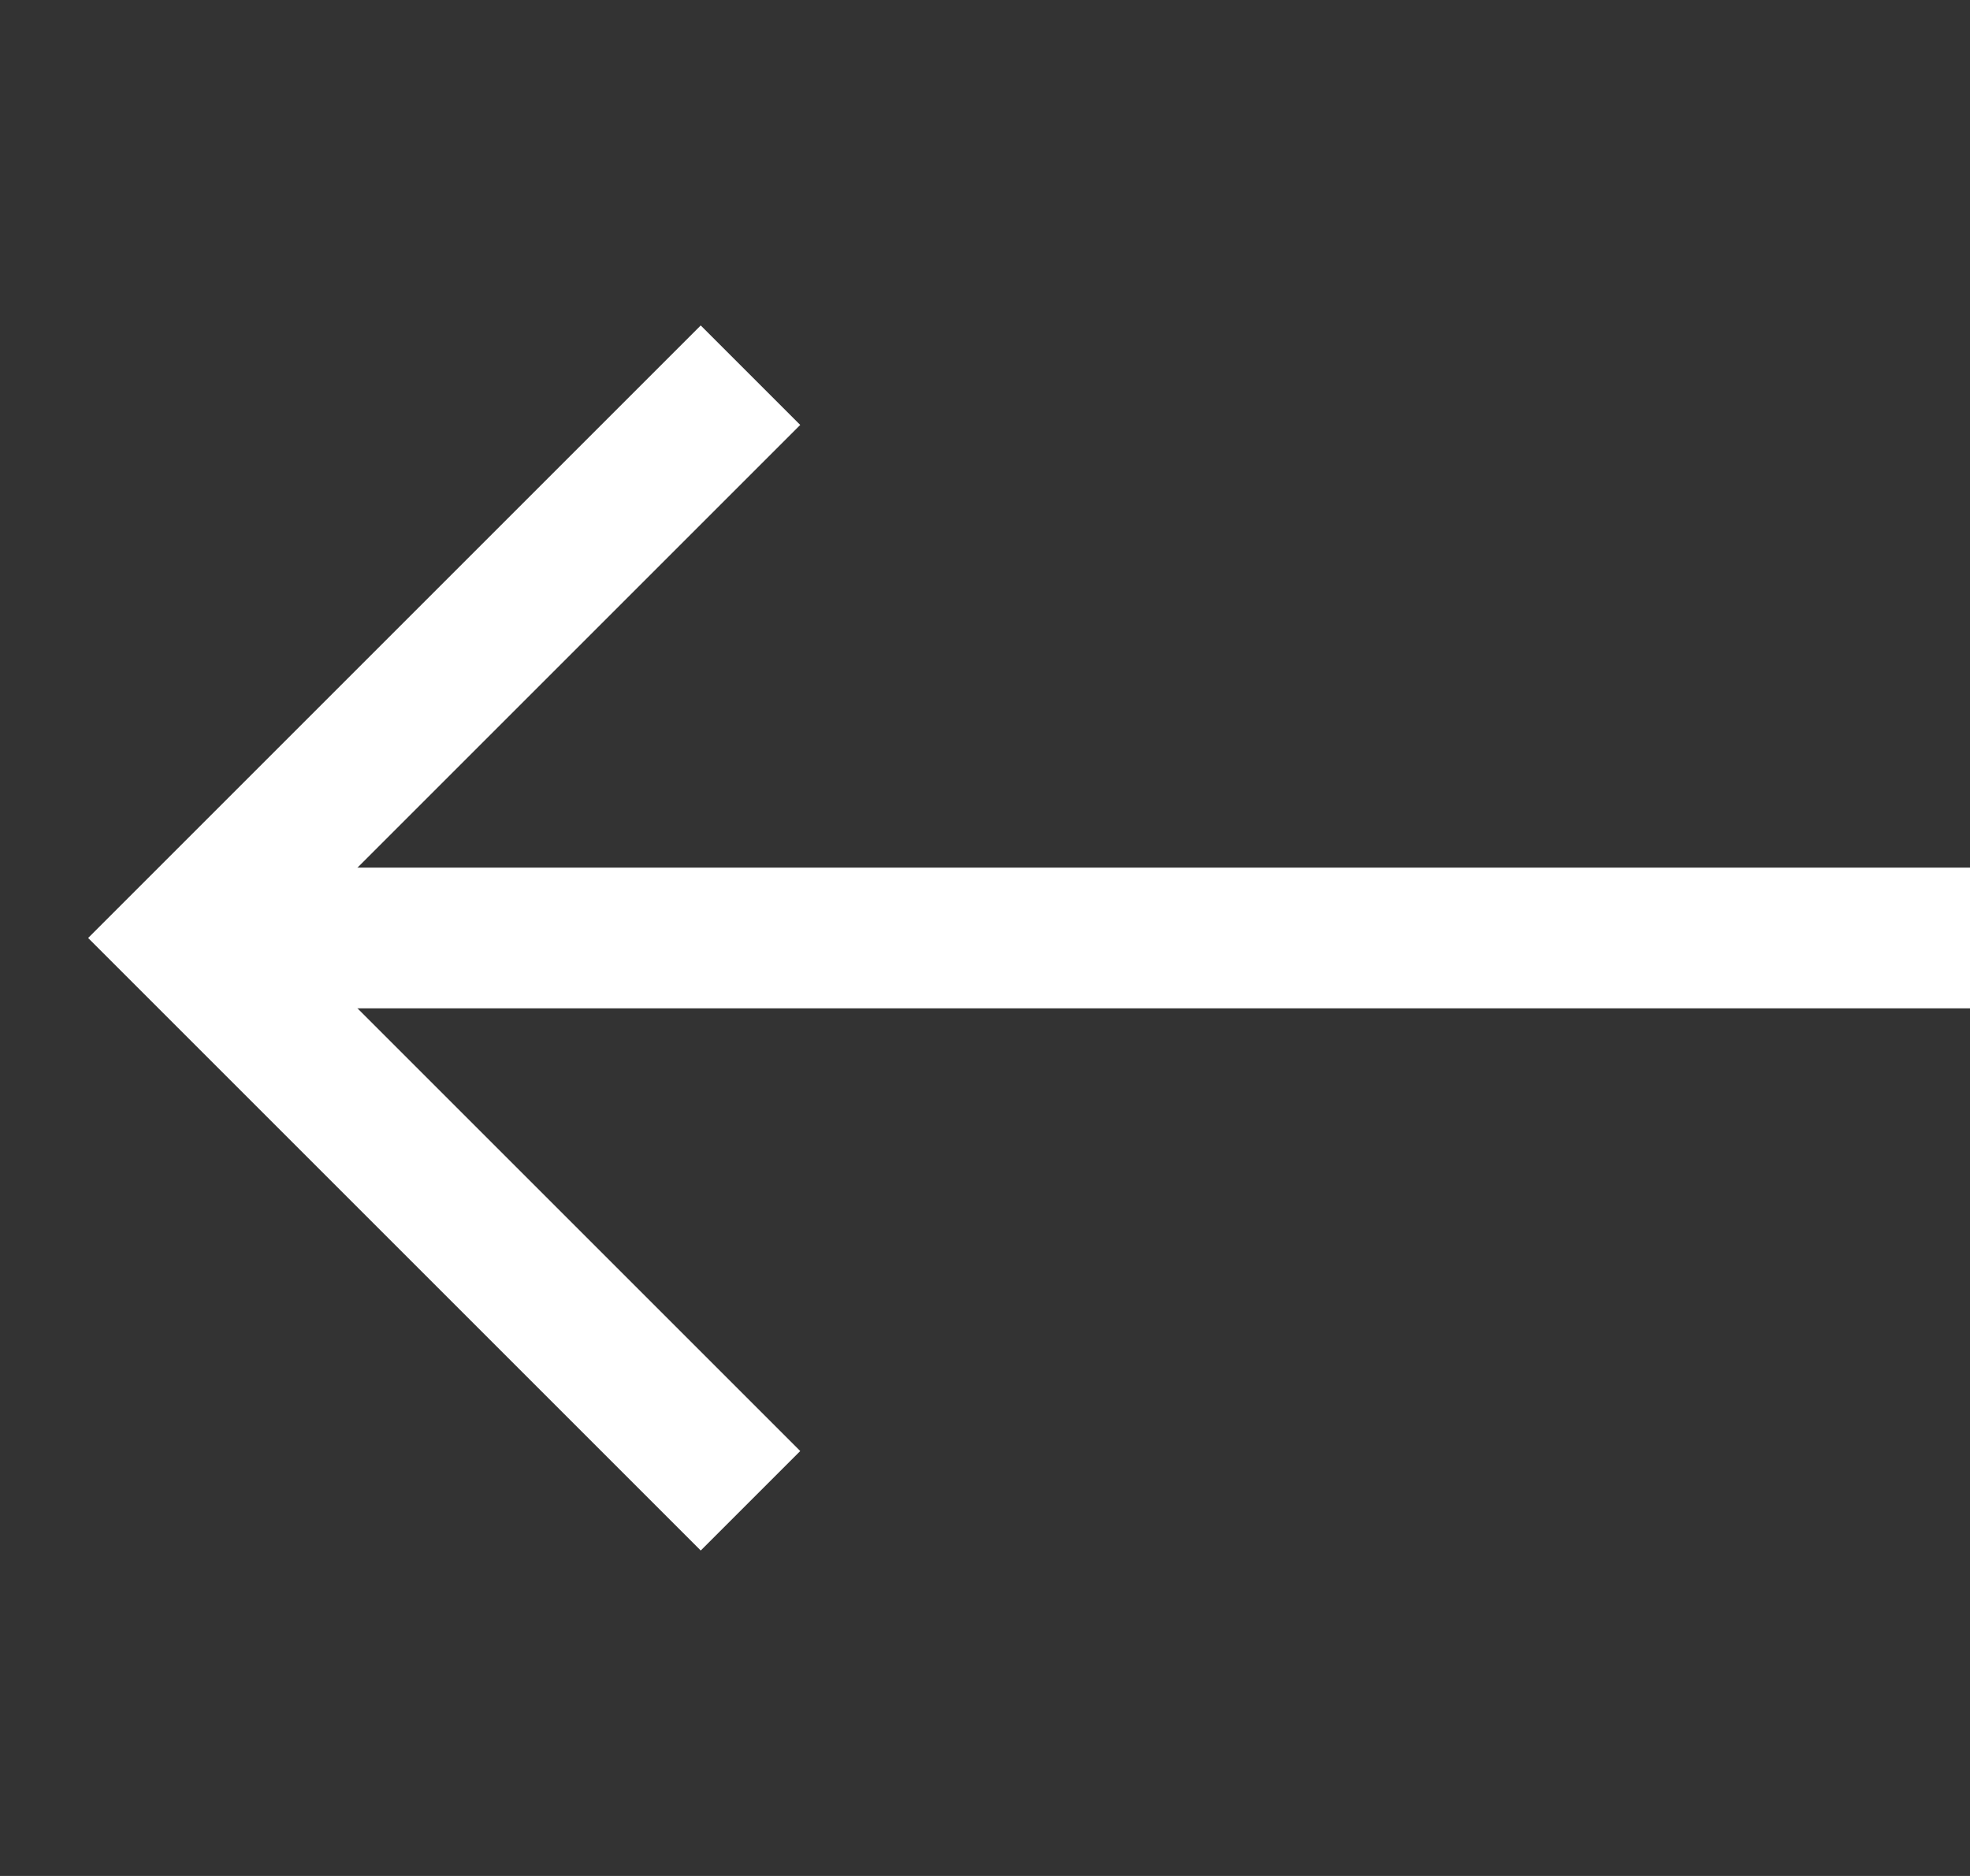
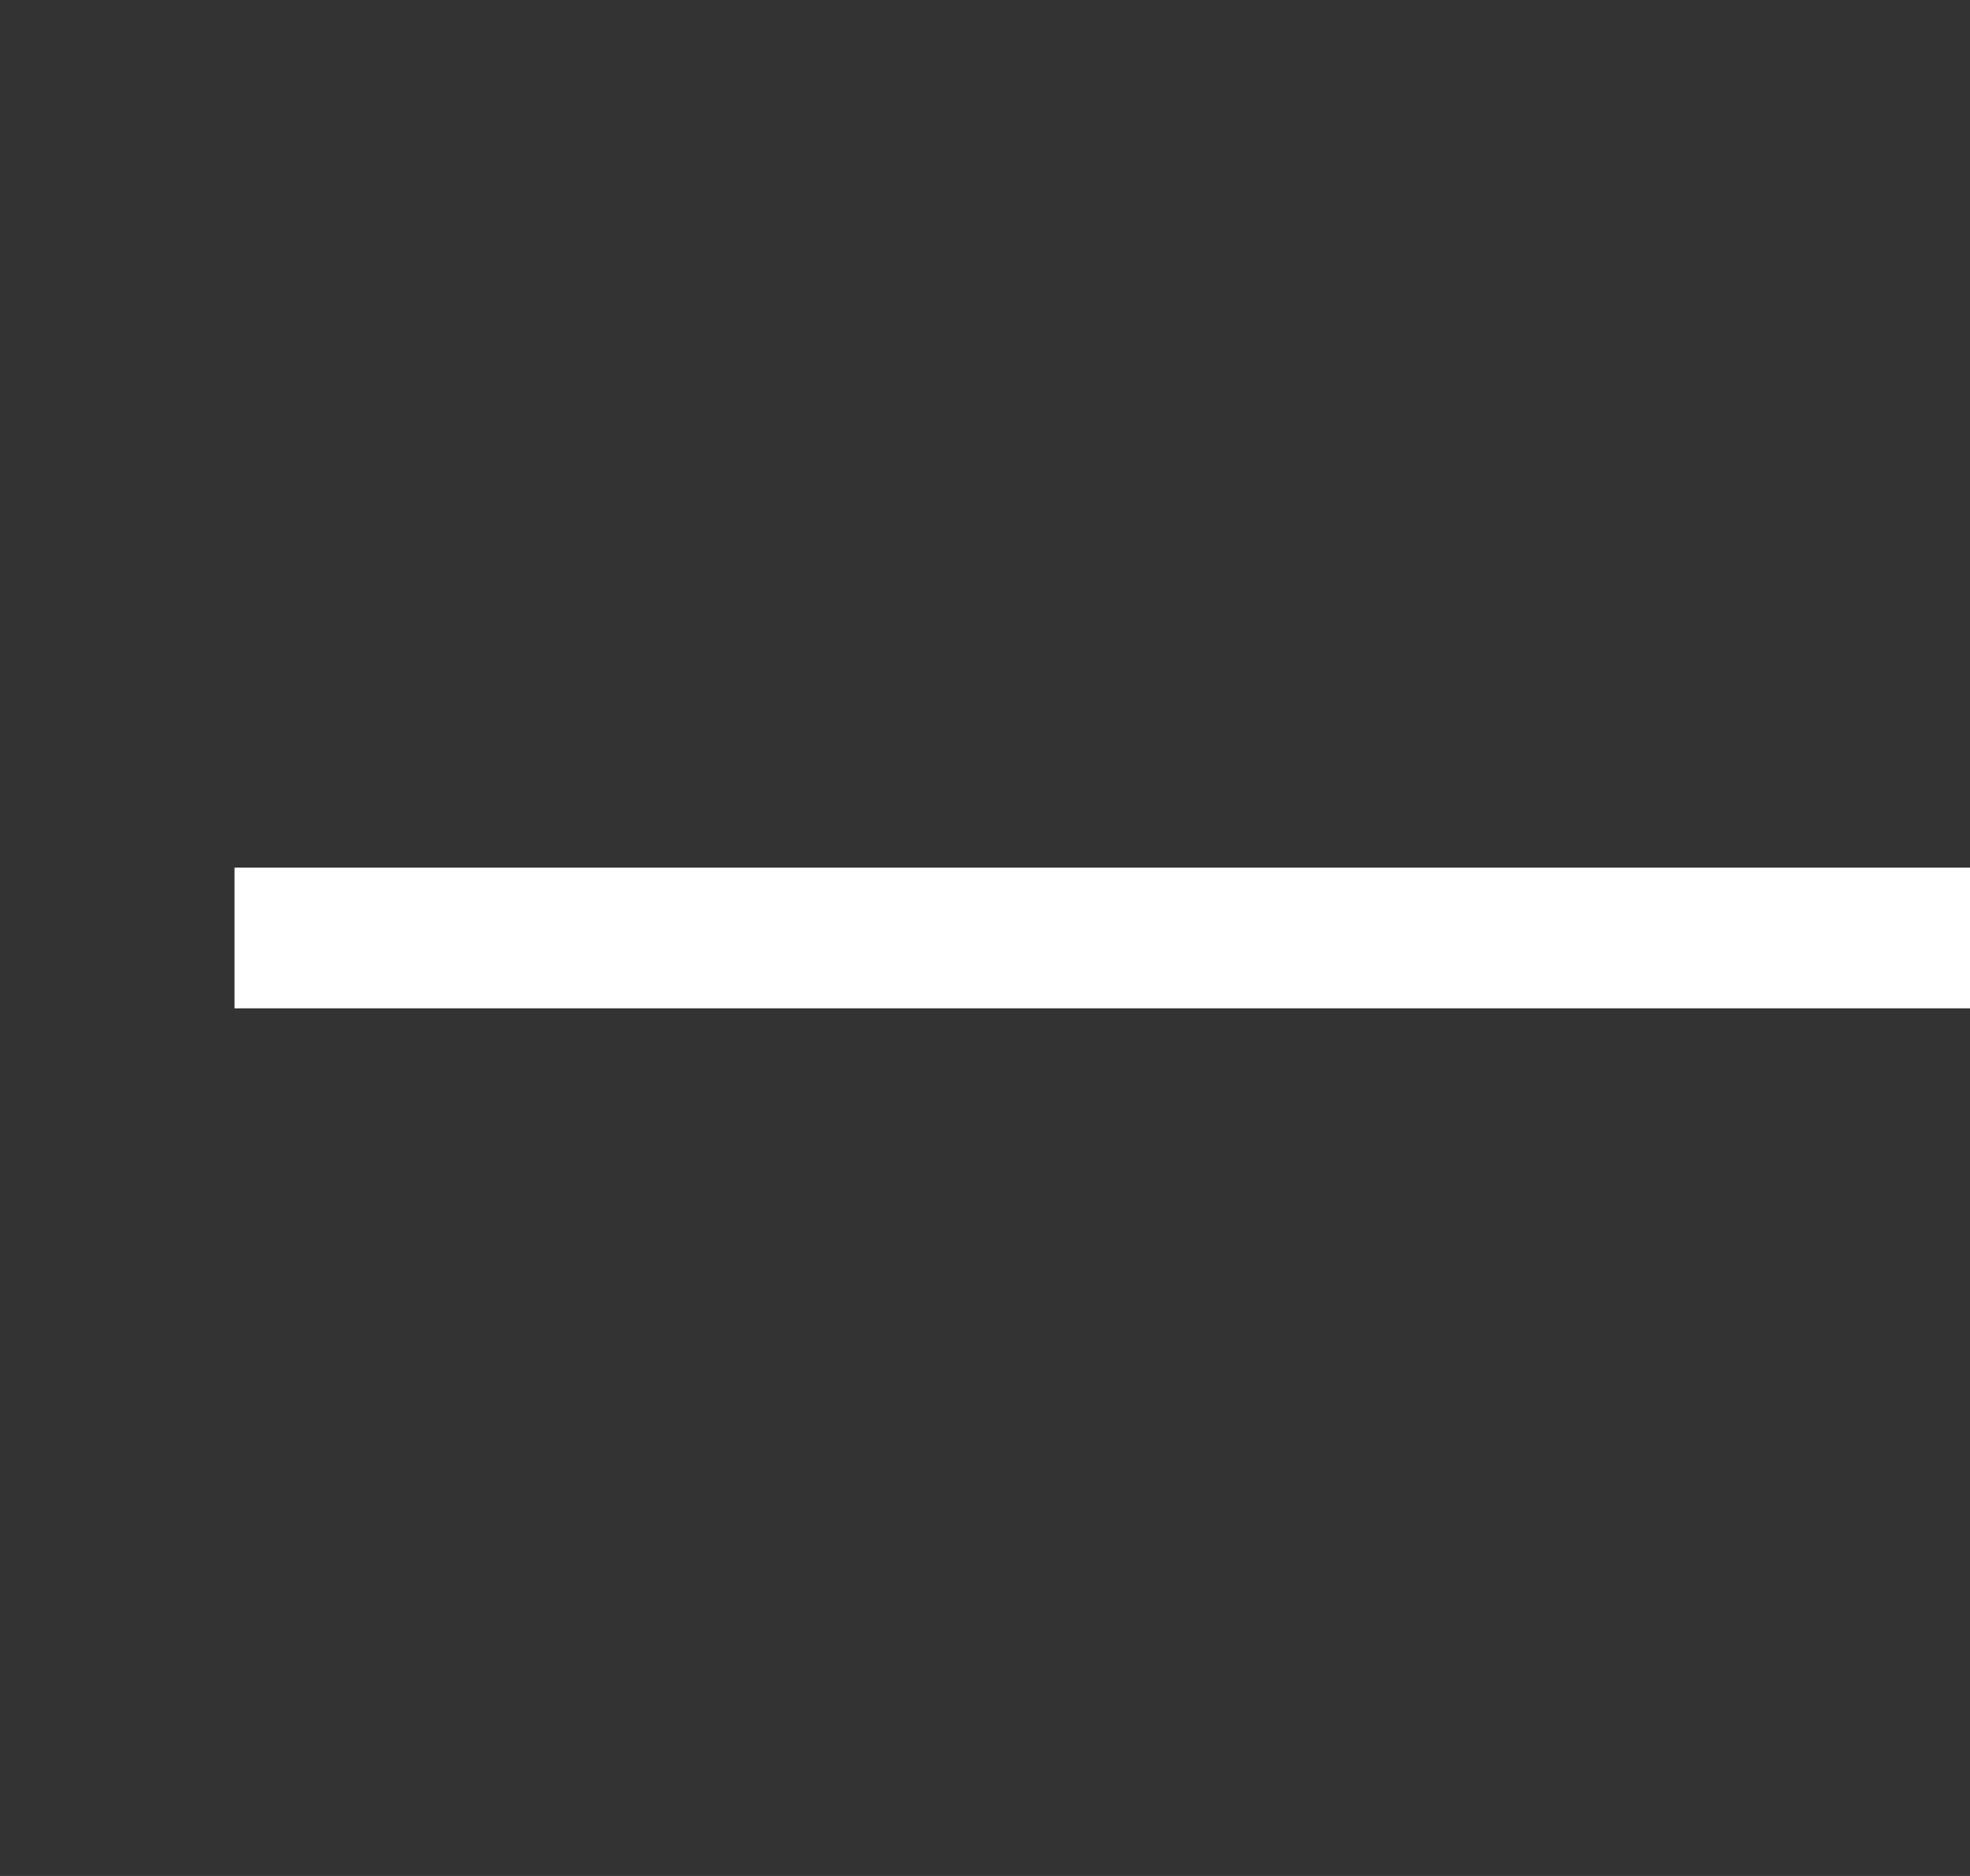
<svg xmlns="http://www.w3.org/2000/svg" width="21" height="20" viewBox="0 0 21 20" fill="none">
  <rect x="0" y="0" width="21" height="20" fill="#333333" stroke="none" />
-   <path d="M8 4L2 10L8 16" stroke="white" stroke-width="1.5" />
  <path d="M2.5 10L21 10" stroke="white" stroke-width="1.5" />
</svg>